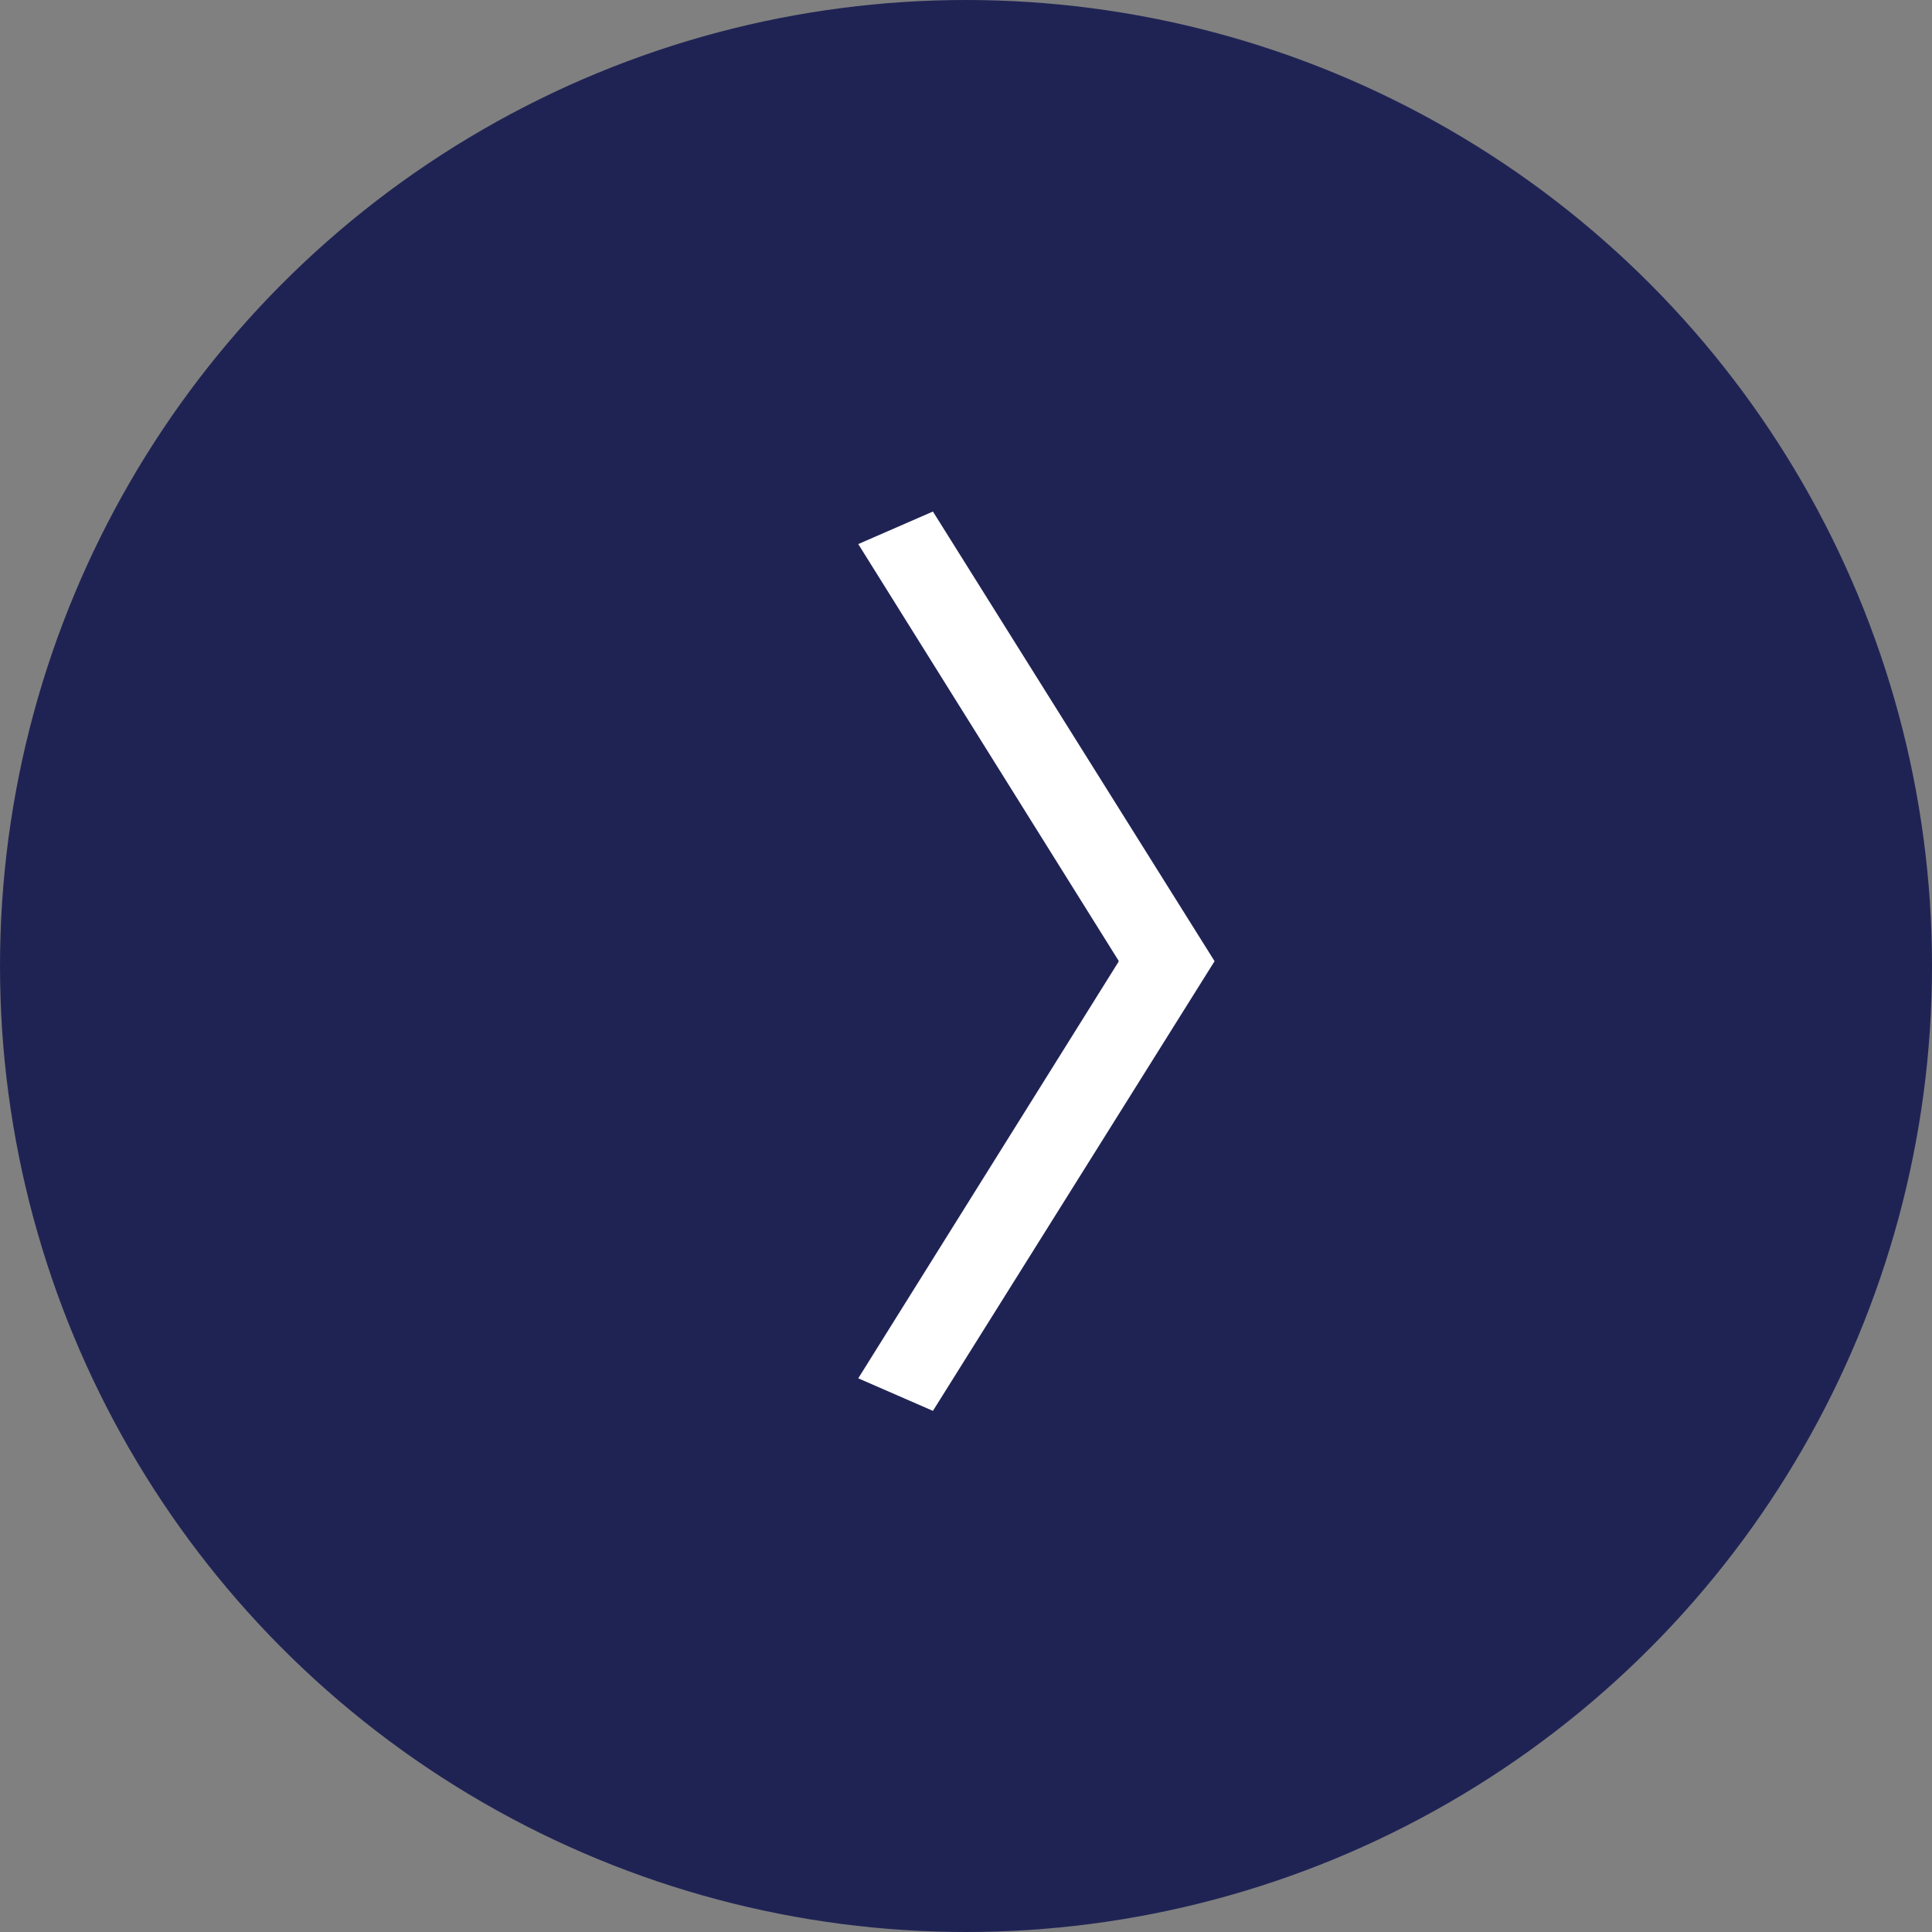
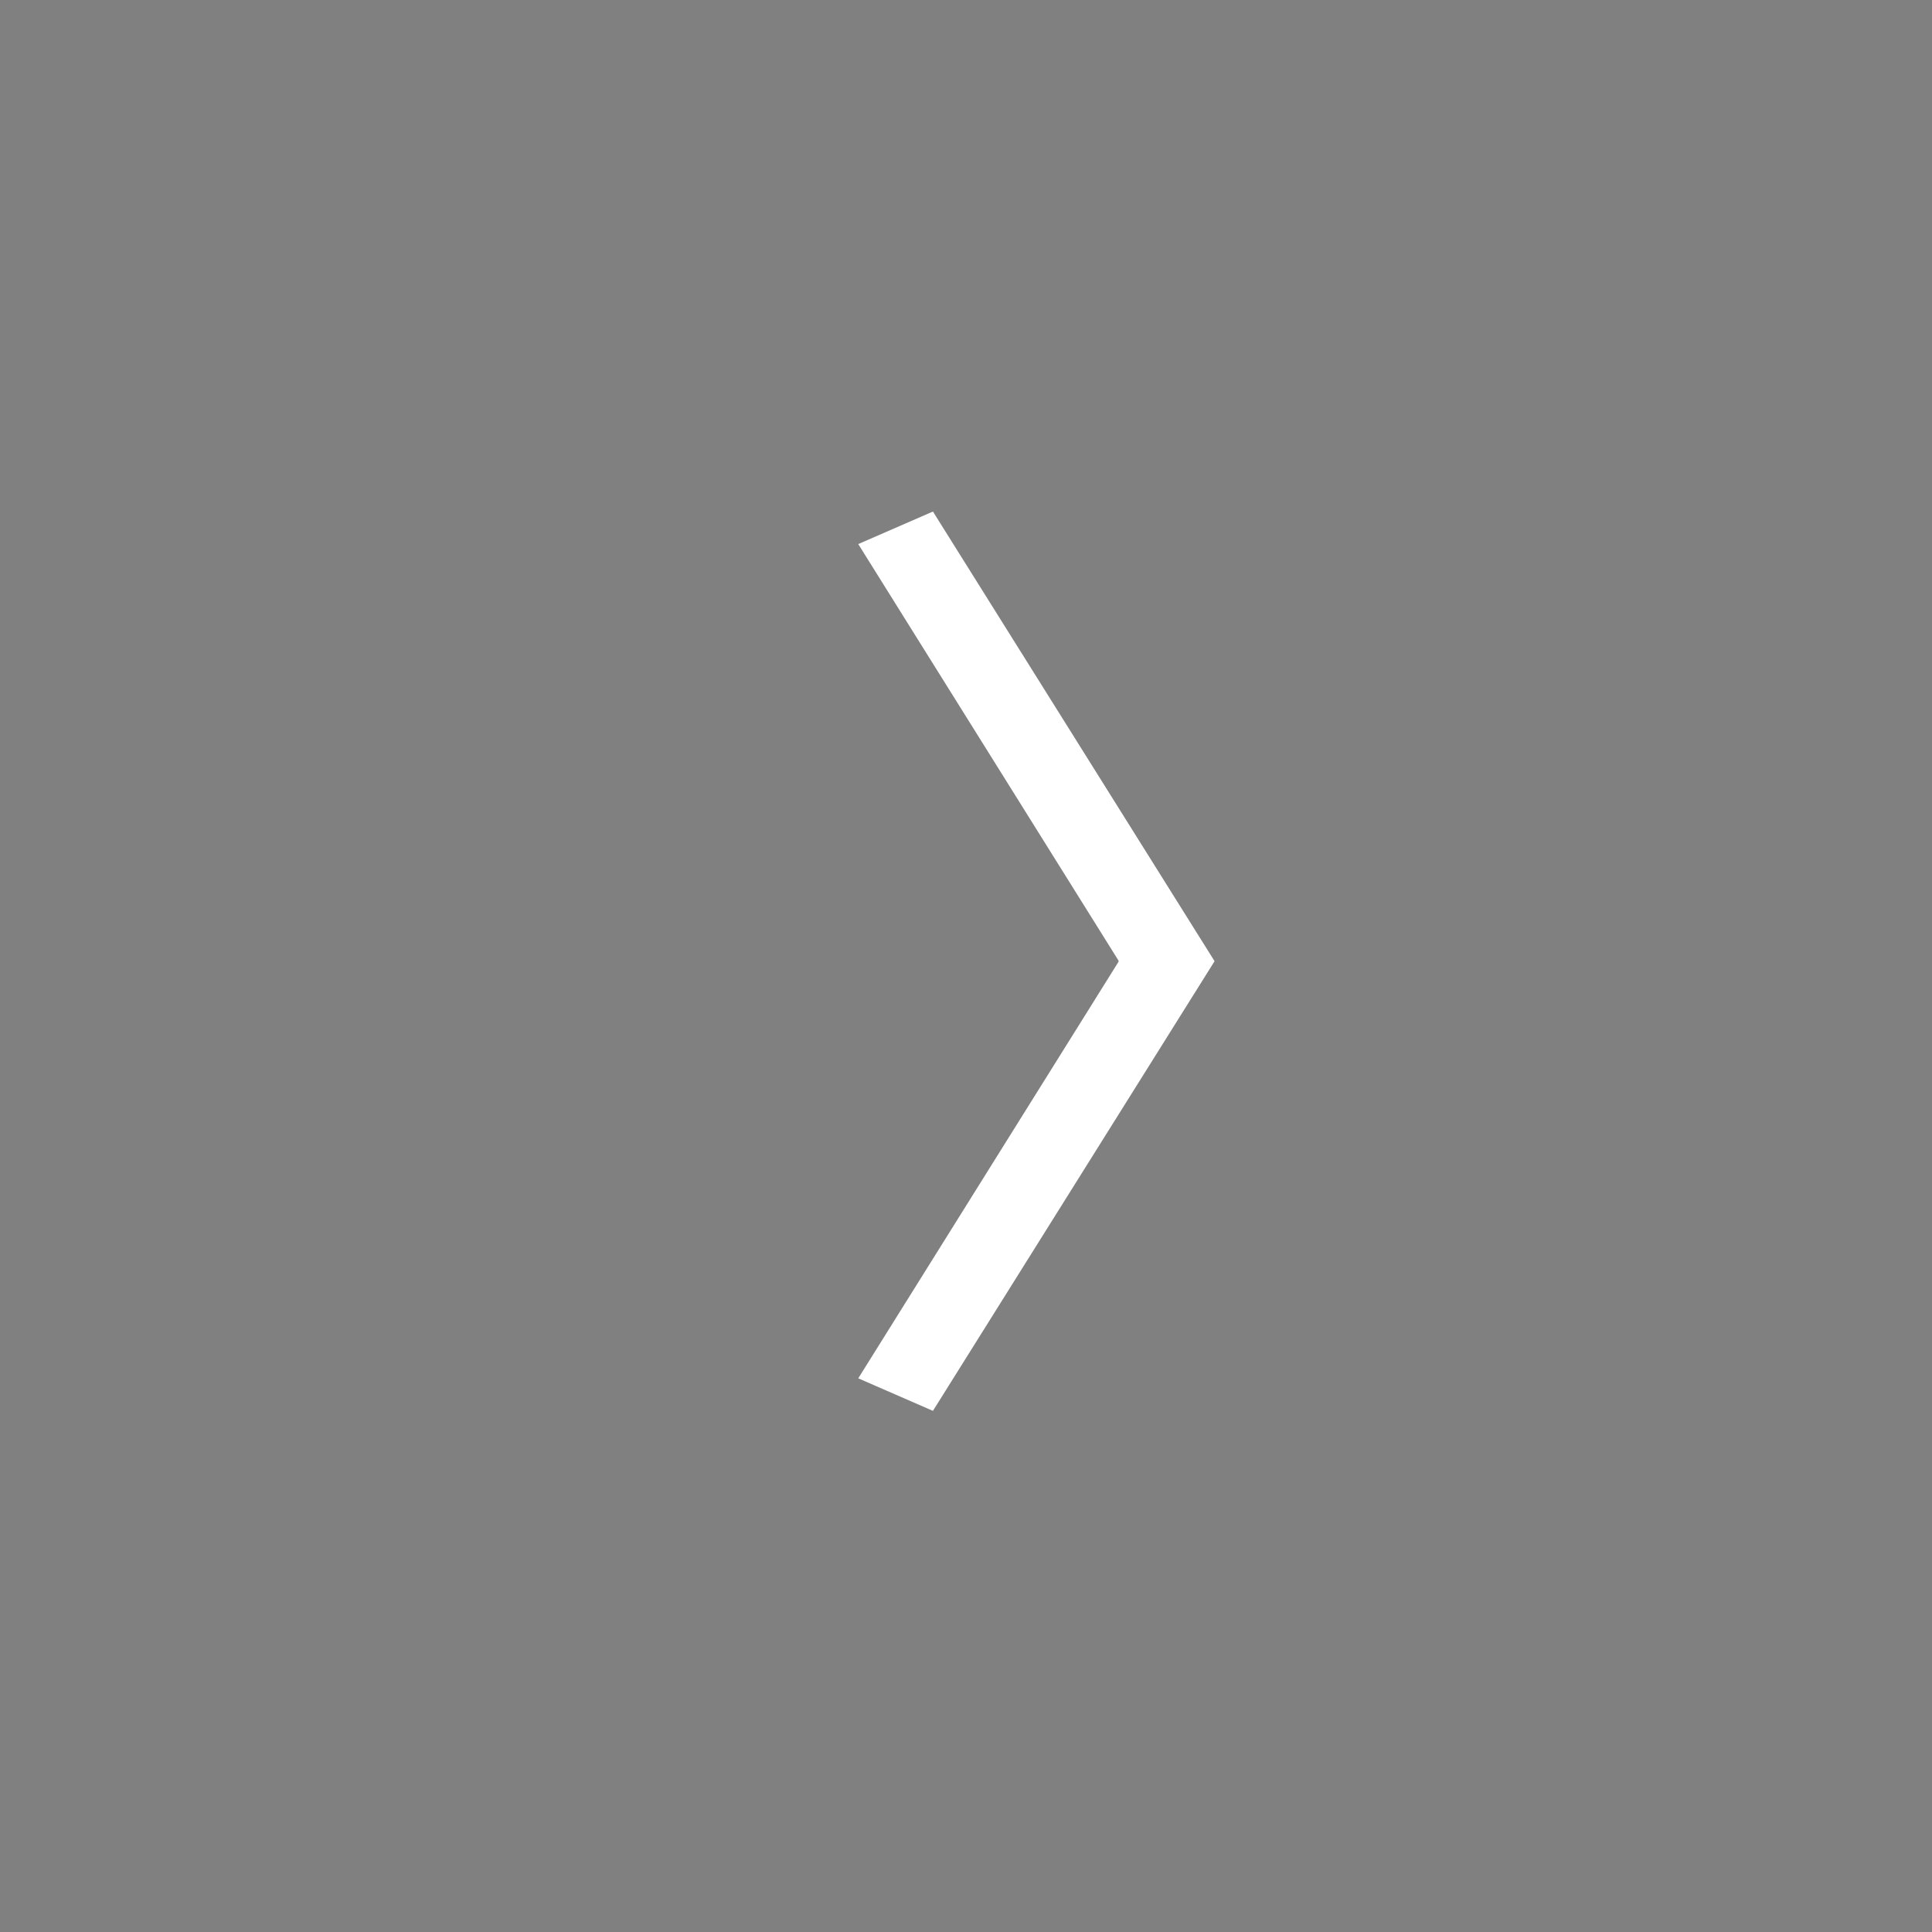
<svg xmlns="http://www.w3.org/2000/svg" id="_レイヤー_2" viewBox="0 0 36.22 36.22">
  <rect x="0" y="0" width="36.22" height="36.22" fill="#808080" stroke="none" />
  <defs>
    <style>.cls-1{fill:#fff;}.cls-1,.cls-2{stroke-width:0px;}.cls-2{fill:#1f2354;}</style>
  </defs>
  <g id="_レイヤー_1-2">
-     <circle class="cls-2" cx="18.11" cy="18.11" r="18.11" />
-     <path class="cls-1" d="m20.97,18.01l-4.88-7.81,1.4-.61,5.28,8.43-5.28,8.43-1.4-.61,4.88-7.81Z" />
+     <path class="cls-1" d="m20.97,18.01l-4.88-7.81,1.4-.61,5.28,8.43-5.28,8.43-1.4-.61,4.88-7.81" />
  </g>
</svg>